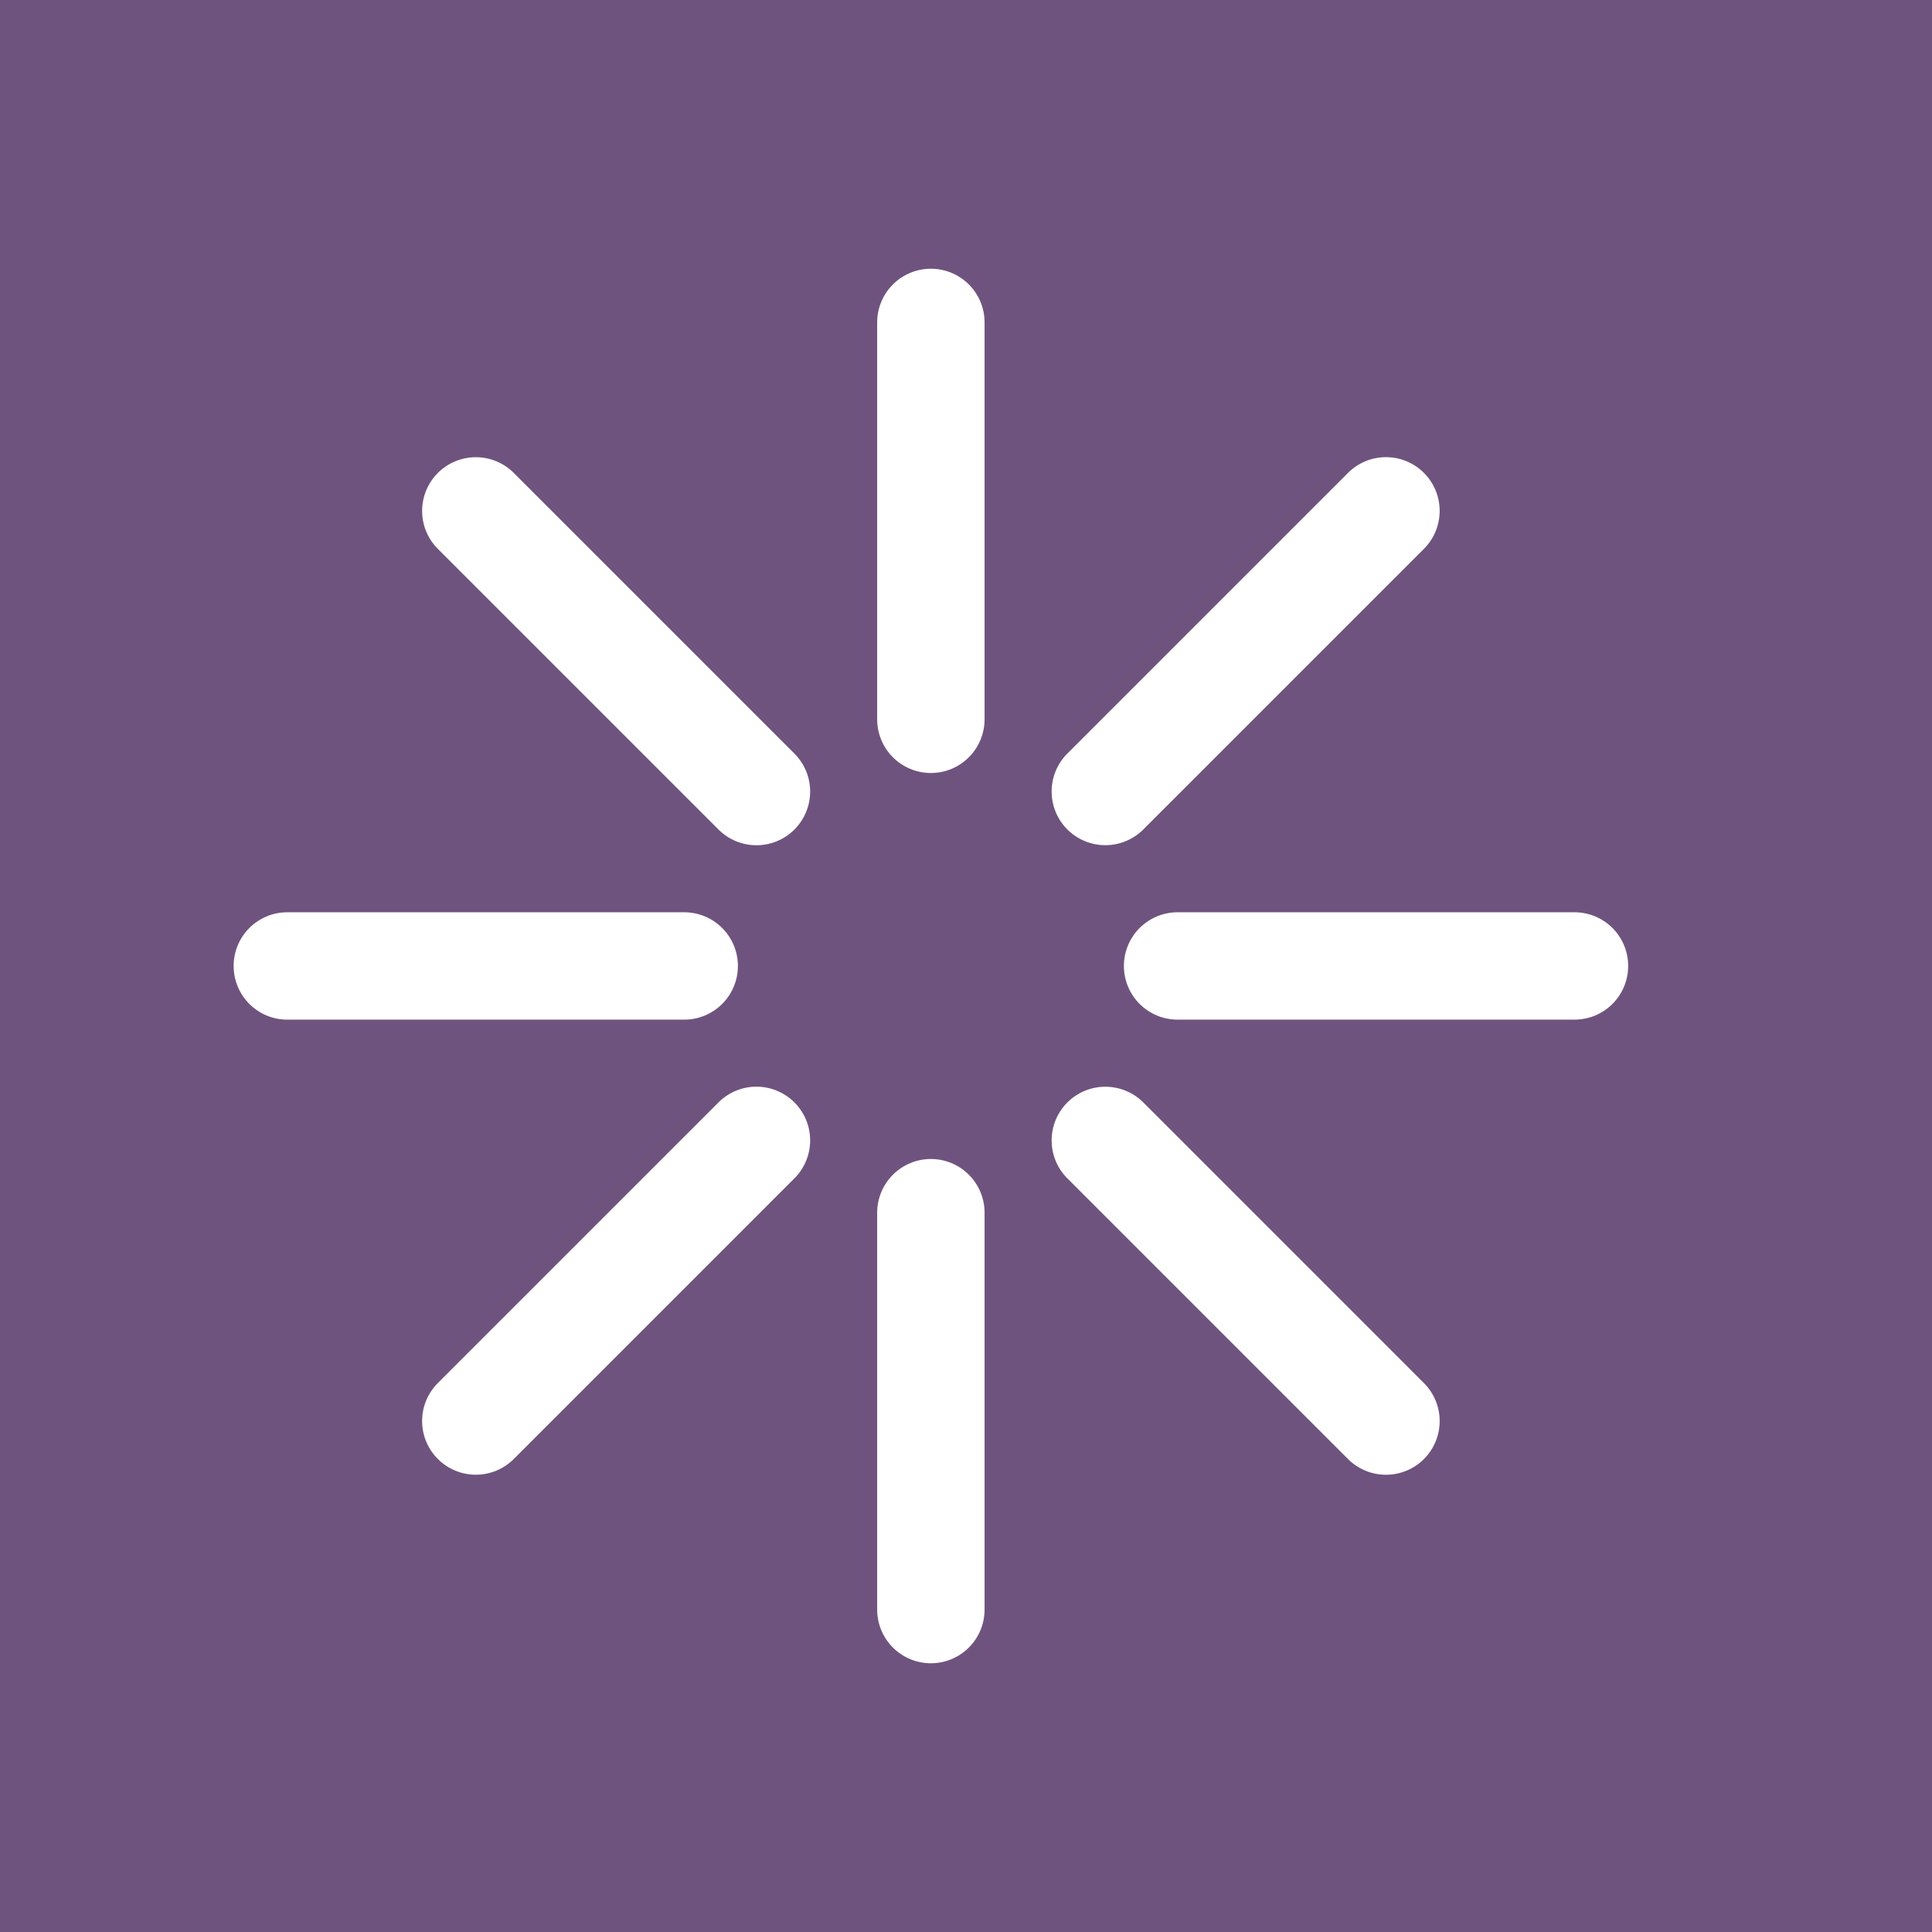
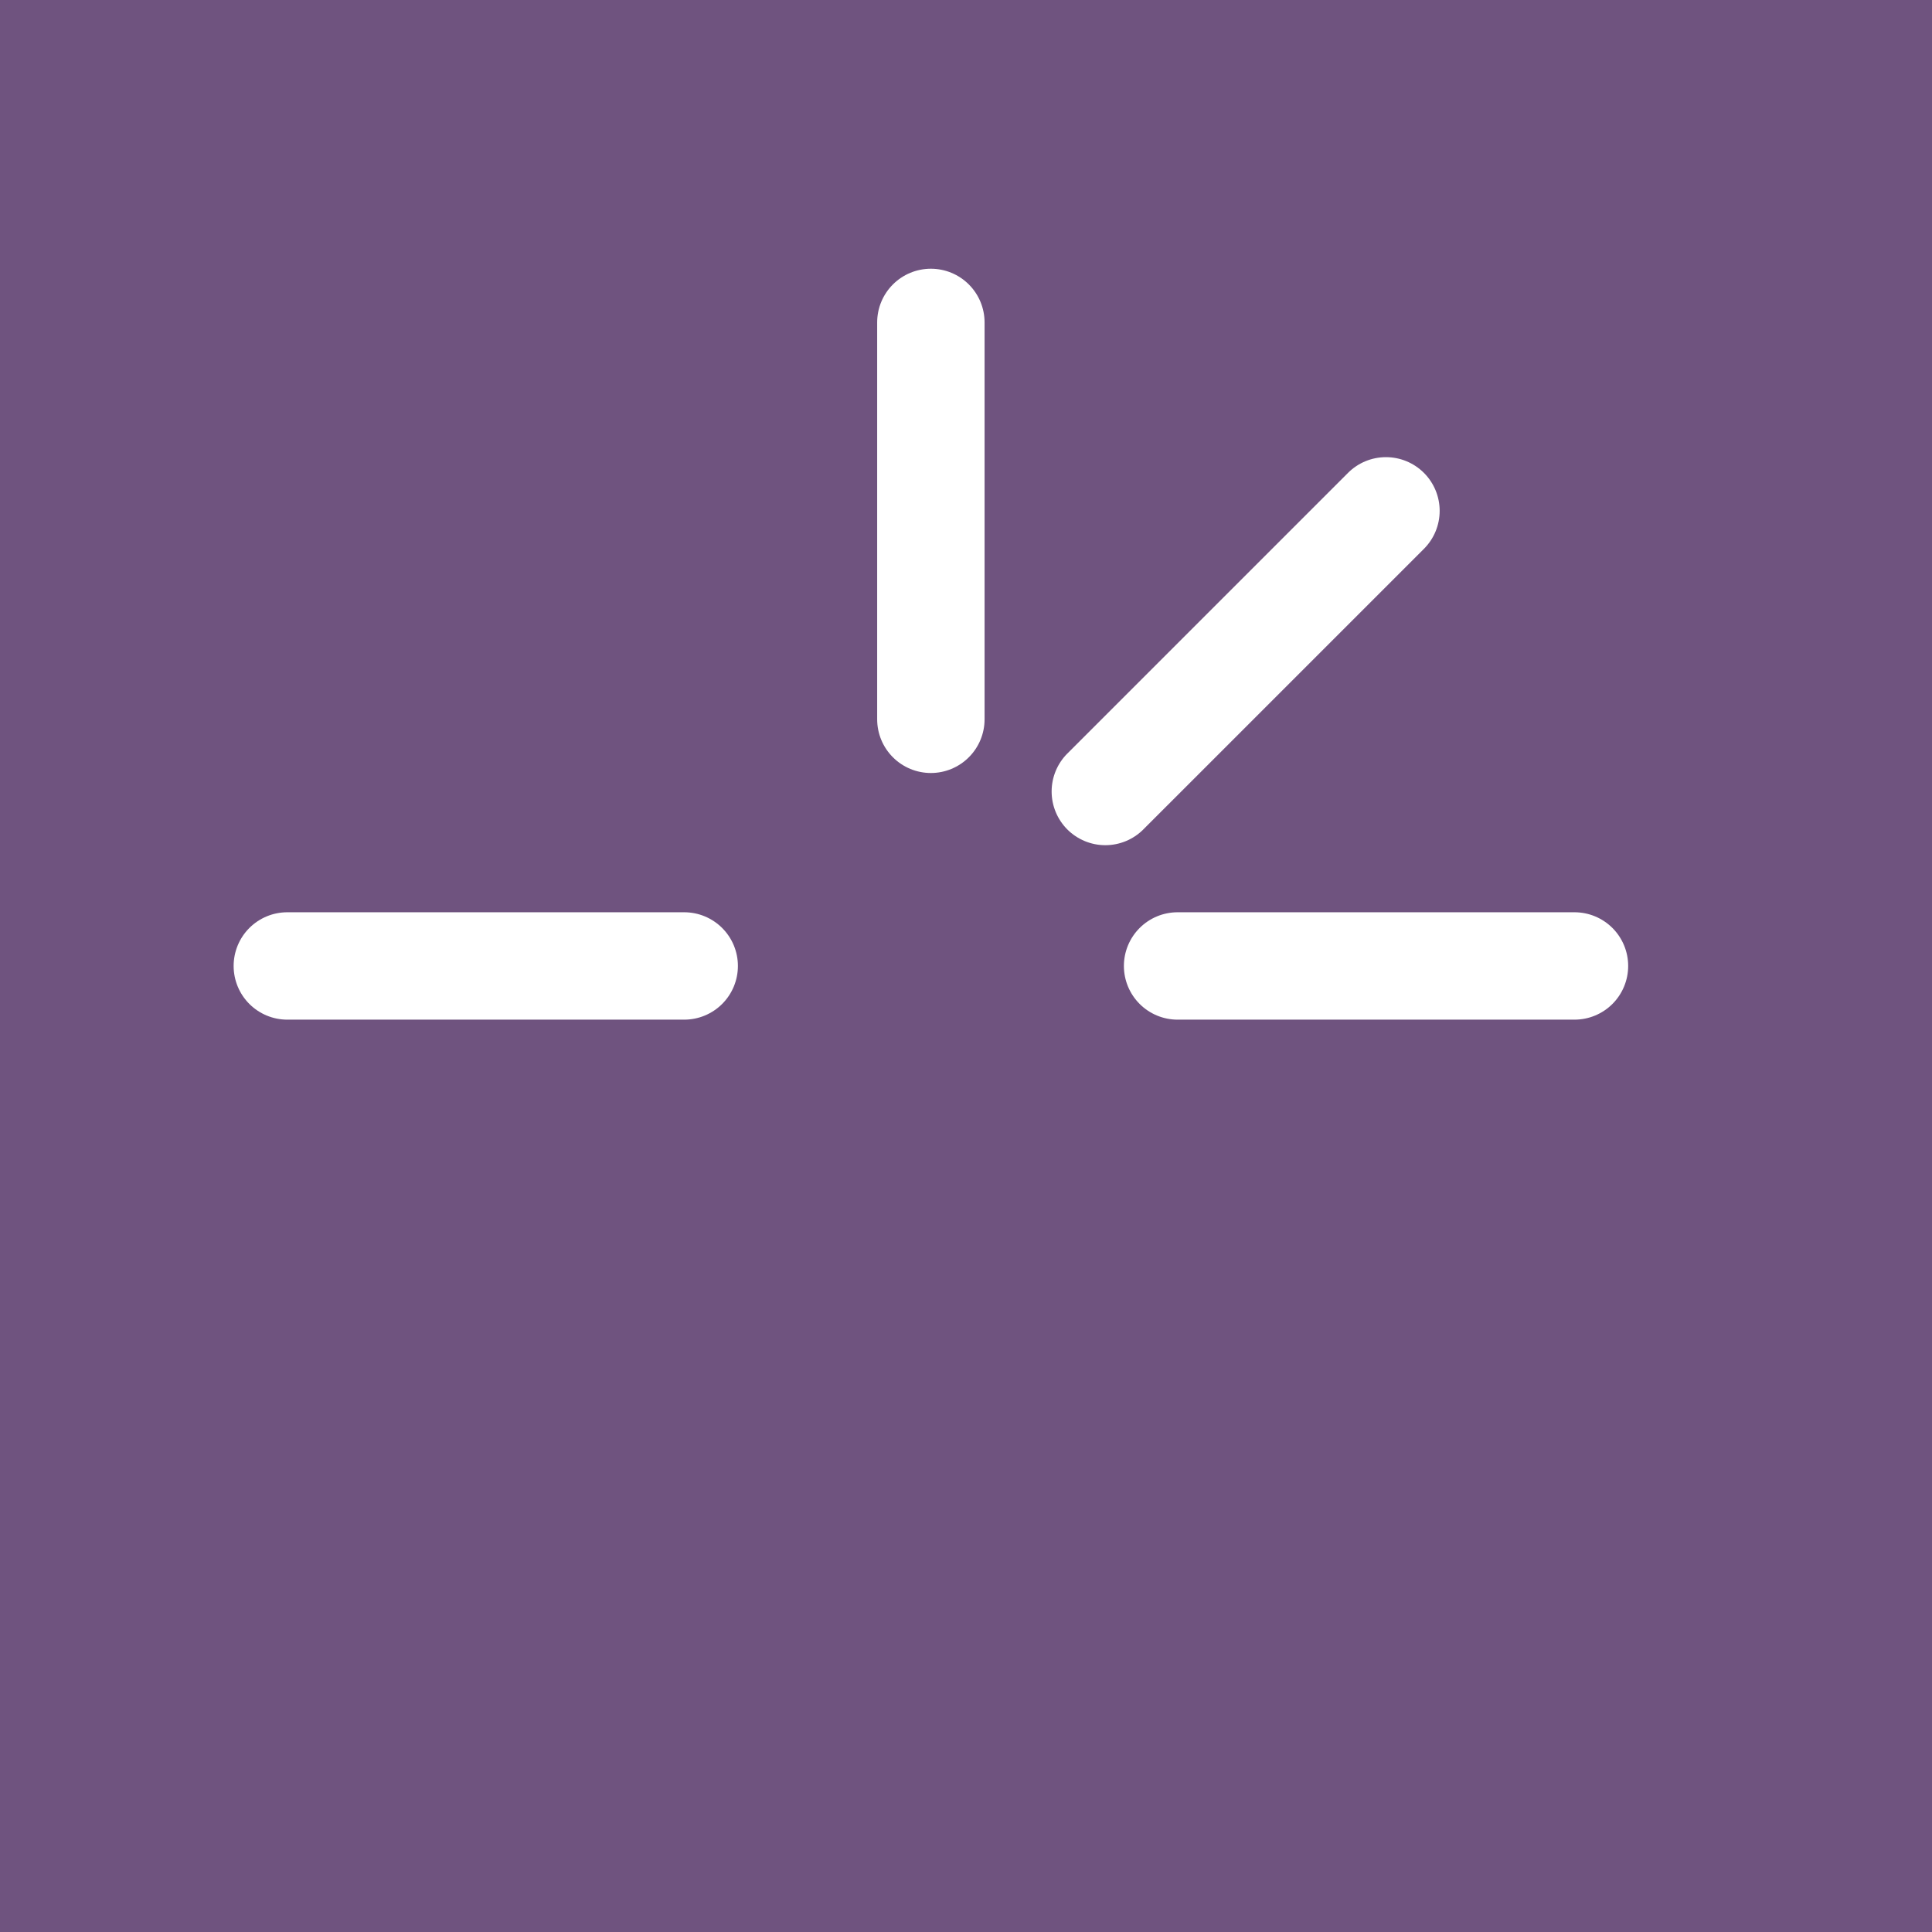
<svg xmlns="http://www.w3.org/2000/svg" version="1.0" preserveAspectRatio="xMidYMid meet" height="500" viewBox="0 0 375 375" zoomAndPan="magnify" width="500">
  <defs>
    <clipPath id="5a743a25d7">
      <path clip-rule="nonzero" d="M 170.258 52.16 L 191.105 52.16 L 191.105 150.043 L 170.258 150.043 Z M 170.258 52.16" />
    </clipPath>
    <clipPath id="8295096436">
      <path clip-rule="nonzero" d="M 180.684 52.16 C 183.445 52.16 186.098 53.258 188.051 55.211 C 190.008 57.168 191.105 59.816 191.105 62.582 L 191.105 139.617 C 191.105 142.379 190.008 145.031 188.051 146.984 C 186.098 148.941 183.445 150.039 180.684 150.039 C 177.918 150.039 175.266 148.941 173.312 146.984 C 171.355 145.031 170.258 142.379 170.258 139.617 L 170.258 62.582 C 170.258 59.816 171.355 57.168 173.312 55.211 C 175.266 53.258 177.918 52.16 180.684 52.16 Z M 180.684 52.16" />
    </clipPath>
    <clipPath id="55cd6a8140">
-       <path clip-rule="nonzero" d="M 170.258 224.961 L 191.105 224.961 L 191.105 322.844 L 170.258 322.844 Z M 170.258 224.961" />
-     </clipPath>
+       </clipPath>
    <clipPath id="d212695215">
      <path clip-rule="nonzero" d="M 180.684 224.961 C 183.445 224.961 186.098 226.059 188.051 228.016 C 190.008 229.969 191.105 232.621 191.105 235.383 L 191.105 312.418 C 191.105 315.184 190.008 317.832 188.051 319.789 C 186.098 321.742 183.445 322.84 180.684 322.84 C 177.918 322.84 175.266 321.742 173.312 319.789 C 171.355 317.832 170.258 315.184 170.258 312.418 L 170.258 235.383 C 170.258 232.621 171.355 229.969 173.312 228.016 C 175.266 226.059 177.918 224.961 180.684 224.961 Z M 180.684 224.961" />
    </clipPath>
    <clipPath id="7fa752e7a3">
      <path clip-rule="nonzero" d="M 45.348 177.07 L 143.23 177.07 L 143.23 197.914 L 45.348 197.914 Z M 45.348 177.07" />
    </clipPath>
    <clipPath id="7661d57a99">
      <path clip-rule="nonzero" d="M 45.348 187.492 C 45.348 184.727 46.445 182.078 48.398 180.121 C 50.355 178.168 53.004 177.07 55.77 177.07 L 132.805 177.07 C 135.566 177.07 138.219 178.168 140.172 180.121 C 142.129 182.078 143.227 184.727 143.227 187.492 C 143.227 190.258 142.129 192.906 140.172 194.863 C 138.219 196.816 135.566 197.914 132.805 197.914 L 55.77 197.914 C 53.004 197.914 50.355 196.816 48.398 194.863 C 46.445 192.906 45.348 190.258 45.348 187.492 Z M 45.348 187.492" />
    </clipPath>
    <clipPath id="99bb47bd51">
      <path clip-rule="nonzero" d="M 218.148 177.07 L 316.031 177.07 L 316.031 197.914 L 218.148 197.914 Z M 218.148 177.07" />
    </clipPath>
    <clipPath id="9b08b51547">
      <path clip-rule="nonzero" d="M 218.148 187.492 C 218.148 184.727 219.246 182.078 221.203 180.121 C 223.156 178.168 225.809 177.07 228.57 177.07 L 305.605 177.07 C 308.371 177.07 311.02 178.168 312.977 180.121 C 314.93 182.078 316.027 184.727 316.027 187.492 C 316.027 190.258 314.93 192.906 312.977 194.863 C 311.02 196.816 308.371 197.914 305.605 197.914 L 228.57 197.914 C 225.809 197.914 223.156 196.816 221.203 194.863 C 219.246 192.906 218.148 190.258 218.148 187.492 Z M 218.148 187.492" />
    </clipPath>
    <clipPath id="a35bae72cb">
      <path clip-rule="nonzero" d="M 81 88 L 158 88 L 158 165 L 81 165 Z M 81 88" />
    </clipPath>
    <clipPath id="f0a2746e01">
-       <path clip-rule="nonzero" d="M 77.617 99.168 L 92.355 84.426 L 161.57 153.641 L 146.828 168.379 Z M 77.617 99.168" />
-     </clipPath>
+       </clipPath>
    <clipPath id="c35286fd50">
      <path clip-rule="nonzero" d="M 84.984 91.797 C 86.941 89.844 89.594 88.742 92.355 88.742 C 95.121 88.742 97.773 89.844 99.727 91.797 L 154.199 146.266 C 156.152 148.223 157.25 150.875 157.25 153.637 C 157.25 156.402 156.152 159.055 154.199 161.008 C 152.242 162.965 149.59 164.062 146.828 164.062 C 144.062 164.062 141.41 162.965 139.457 161.008 L 84.984 106.539 C 83.031 104.582 81.934 101.934 81.934 99.168 C 81.934 96.402 83.031 93.75 84.984 91.797 Z M 84.984 91.797" />
    </clipPath>
    <clipPath id="f26fbf130c">
-       <path clip-rule="nonzero" d="M 204 210 L 280 210 L 280 287 L 204 287 Z M 204 210" />
-     </clipPath>
+       </clipPath>
    <clipPath id="910b90ce6a">
      <path clip-rule="nonzero" d="M 199.805 221.355 L 214.547 206.617 L 283.758 275.828 L 269.02 290.57 Z M 199.805 221.355" />
    </clipPath>
    <clipPath id="c397042806">
      <path clip-rule="nonzero" d="M 207.176 213.984 C 209.129 212.031 211.781 210.934 214.547 210.934 C 217.309 210.934 219.961 212.031 221.918 213.984 L 276.387 268.457 C 278.34 270.41 279.441 273.062 279.441 275.828 C 279.441 278.59 278.34 281.242 276.387 283.199 C 274.434 285.152 271.781 286.25 269.016 286.25 C 266.25 286.25 263.602 285.152 261.645 283.199 L 207.176 228.727 C 205.219 226.773 204.121 224.121 204.121 221.355 C 204.121 218.594 205.219 215.941 207.176 213.984 Z M 207.176 213.984" />
    </clipPath>
    <clipPath id="9db362ea1f">
      <path clip-rule="nonzero" d="M 81 210 L 158 210 L 158 287 L 81 287 Z M 81 210" />
    </clipPath>
    <clipPath id="e60e429a4d">
-       <path clip-rule="nonzero" d="M 92.355 290.559 L 77.613 275.816 L 146.828 206.605 L 161.566 221.344 Z M 92.355 290.559" />
-     </clipPath>
+       </clipPath>
    <clipPath id="0b0de569ff">
      <path clip-rule="nonzero" d="M 84.984 283.188 C 83.031 281.234 81.93 278.582 81.93 275.816 C 81.93 273.055 83.031 270.402 84.984 268.445 L 139.453 213.977 C 141.41 212.023 144.062 210.922 146.824 210.922 C 149.59 210.922 152.242 212.023 154.195 213.977 C 156.152 215.93 157.25 218.582 157.25 221.348 C 157.25 224.113 156.152 226.762 154.195 228.719 L 99.727 283.188 C 97.77 285.145 95.121 286.242 92.355 286.242 C 89.59 286.242 86.938 285.145 84.984 283.188 Z M 84.984 283.188" />
    </clipPath>
    <clipPath id="45263c1da5">
      <path clip-rule="nonzero" d="M 204 88 L 280 88 L 280 165 L 204 165 Z M 204 88" />
    </clipPath>
    <clipPath id="1d2dfc2dda">
      <path clip-rule="nonzero" d="M 214.543 168.367 L 199.805 153.629 L 269.016 84.414 L 283.758 99.156 Z M 214.543 168.367" />
    </clipPath>
    <clipPath id="eee78a59cc">
      <path clip-rule="nonzero" d="M 207.172 161 C 205.219 159.043 204.121 156.395 204.121 153.629 C 204.121 150.863 205.219 148.211 207.172 146.258 L 261.645 91.789 C 263.598 89.832 266.25 88.734 269.016 88.734 C 271.777 88.734 274.43 89.832 276.387 91.789 C 278.34 93.742 279.438 96.395 279.438 99.156 C 279.438 101.922 278.34 104.574 276.387 106.527 L 221.914 161 C 219.961 162.953 217.309 164.051 214.543 164.051 C 211.781 164.051 209.129 162.953 207.172 161 Z M 207.172 161" />
    </clipPath>
  </defs>
  <rect fill-opacity="1" height="450" y="-37.5" fill="#ffffff" width="450" x="-37.5" />
  <rect fill-opacity="1" height="450" y="-37.5" fill="#6f537f" width="450" x="-37.5" />
  <g clip-path="url(#5a743a25d7)">
    <g clip-path="url(#8295096436)">
      <path fill-rule="nonzero" fill-opacity="1" d="M 170.258 52.16 L 191.105 52.16 L 191.105 150.043 L 170.258 150.043 Z M 170.258 52.16" fill="#ffffff" />
    </g>
  </g>
  <g clip-path="url(#55cd6a8140)">
    <g clip-path="url(#d212695215)">
      <path fill-rule="nonzero" fill-opacity="1" d="M 170.258 224.961 L 191.105 224.961 L 191.105 322.844 L 170.258 322.844 Z M 170.258 224.961" fill="#ffffff" />
    </g>
  </g>
  <g clip-path="url(#7fa752e7a3)">
    <g clip-path="url(#7661d57a99)">
      <path fill-rule="nonzero" fill-opacity="1" d="M 45.348 197.914 L 45.348 177.07 L 143.23 177.07 L 143.23 197.914 Z M 45.348 197.914" fill="#ffffff" />
    </g>
  </g>
  <g clip-path="url(#99bb47bd51)">
    <g clip-path="url(#9b08b51547)">
      <path fill-rule="nonzero" fill-opacity="1" d="M 218.148 197.914 L 218.148 177.07 L 316.031 177.07 L 316.031 197.914 Z M 218.148 197.914" fill="#ffffff" />
    </g>
  </g>
  <g clip-path="url(#a35bae72cb)">
    <g clip-path="url(#f0a2746e01)">
      <g clip-path="url(#c35286fd50)">
        <path fill-rule="nonzero" fill-opacity="1" d="M 77.617 99.168 L 92.355 84.426 L 161.57 153.641 L 146.828 168.379 Z M 77.617 99.168" fill="#ffffff" />
      </g>
    </g>
  </g>
  <g clip-path="url(#f26fbf130c)">
    <g clip-path="url(#910b90ce6a)">
      <g clip-path="url(#c397042806)">
        <path fill-rule="nonzero" fill-opacity="1" d="M 199.805 221.355 L 214.547 206.617 L 283.758 275.828 L 269.02 290.57 Z M 199.805 221.355" fill="#ffffff" />
      </g>
    </g>
  </g>
  <g clip-path="url(#9db362ea1f)">
    <g clip-path="url(#e60e429a4d)">
      <g clip-path="url(#0b0de569ff)">
        <path fill-rule="nonzero" fill-opacity="1" d="M 92.355 290.559 L 77.613 275.816 L 146.828 206.605 L 161.566 221.344 Z M 92.355 290.559" fill="#ffffff" />
      </g>
    </g>
  </g>
  <g clip-path="url(#45263c1da5)">
    <g clip-path="url(#1d2dfc2dda)">
      <g clip-path="url(#eee78a59cc)">
        <path fill-rule="nonzero" fill-opacity="1" d="M 214.543 168.367 L 199.805 153.629 L 269.016 84.414 L 283.758 99.156 Z M 214.543 168.367" fill="#ffffff" />
      </g>
    </g>
  </g>
</svg>